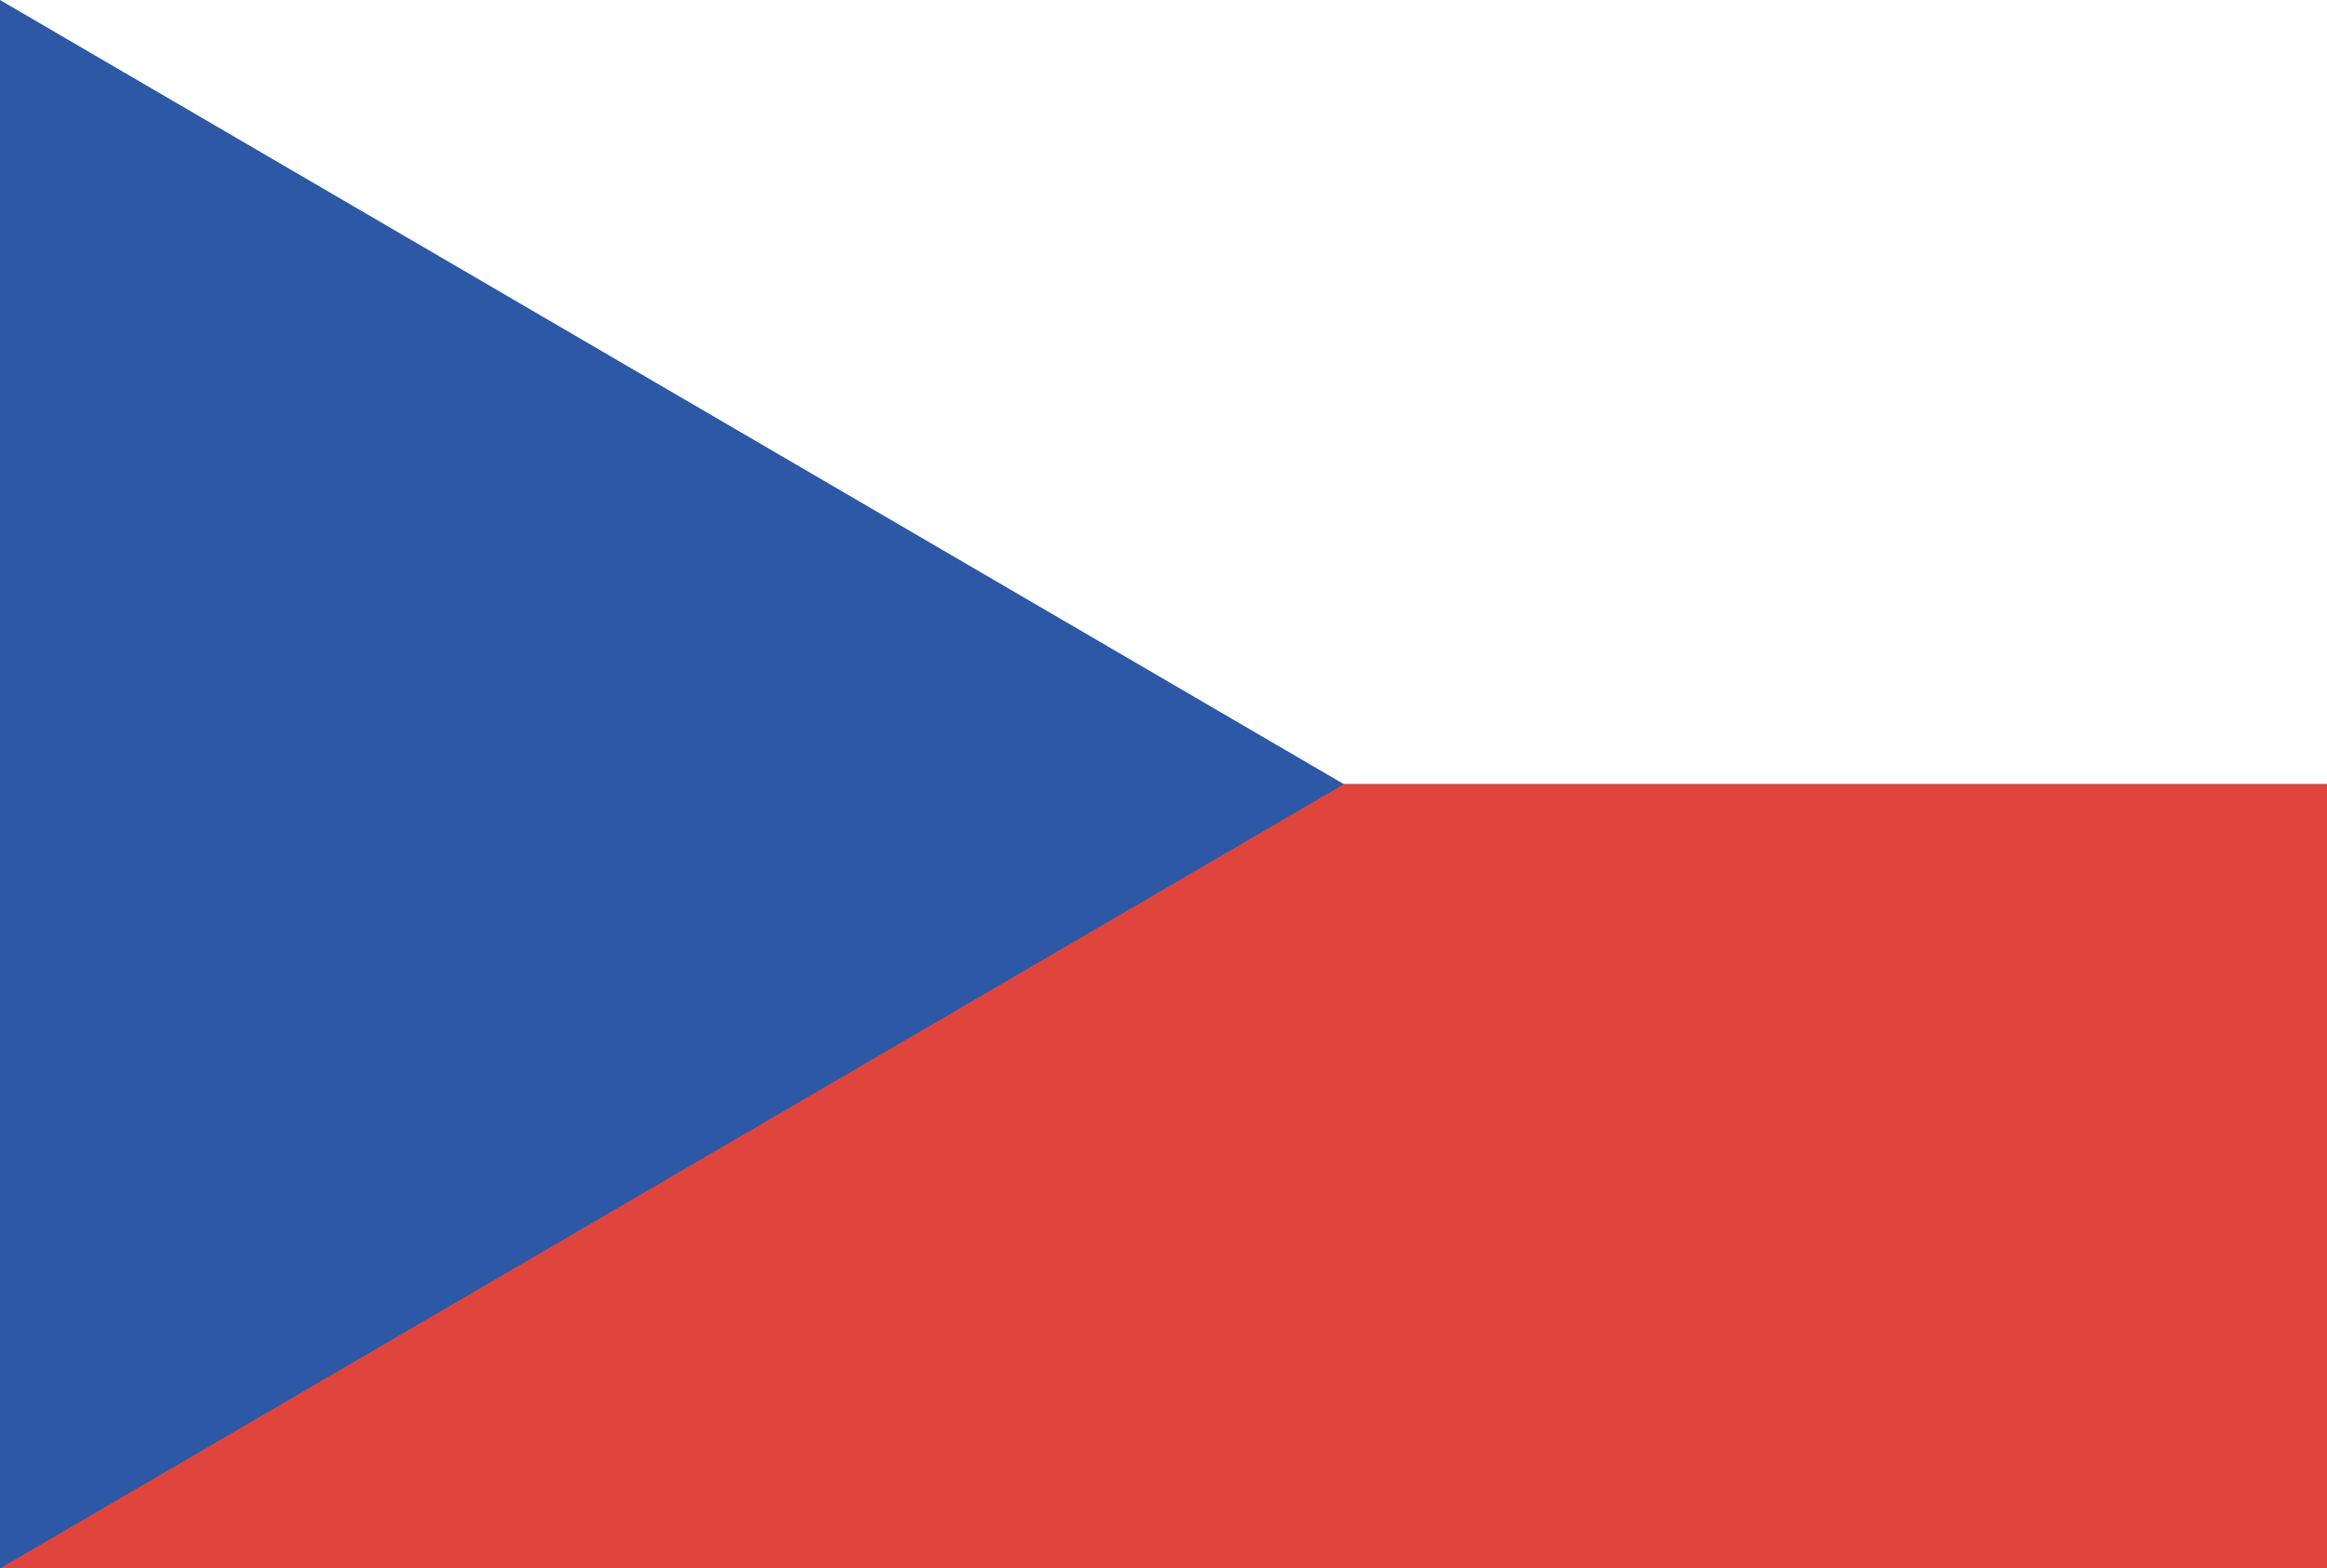
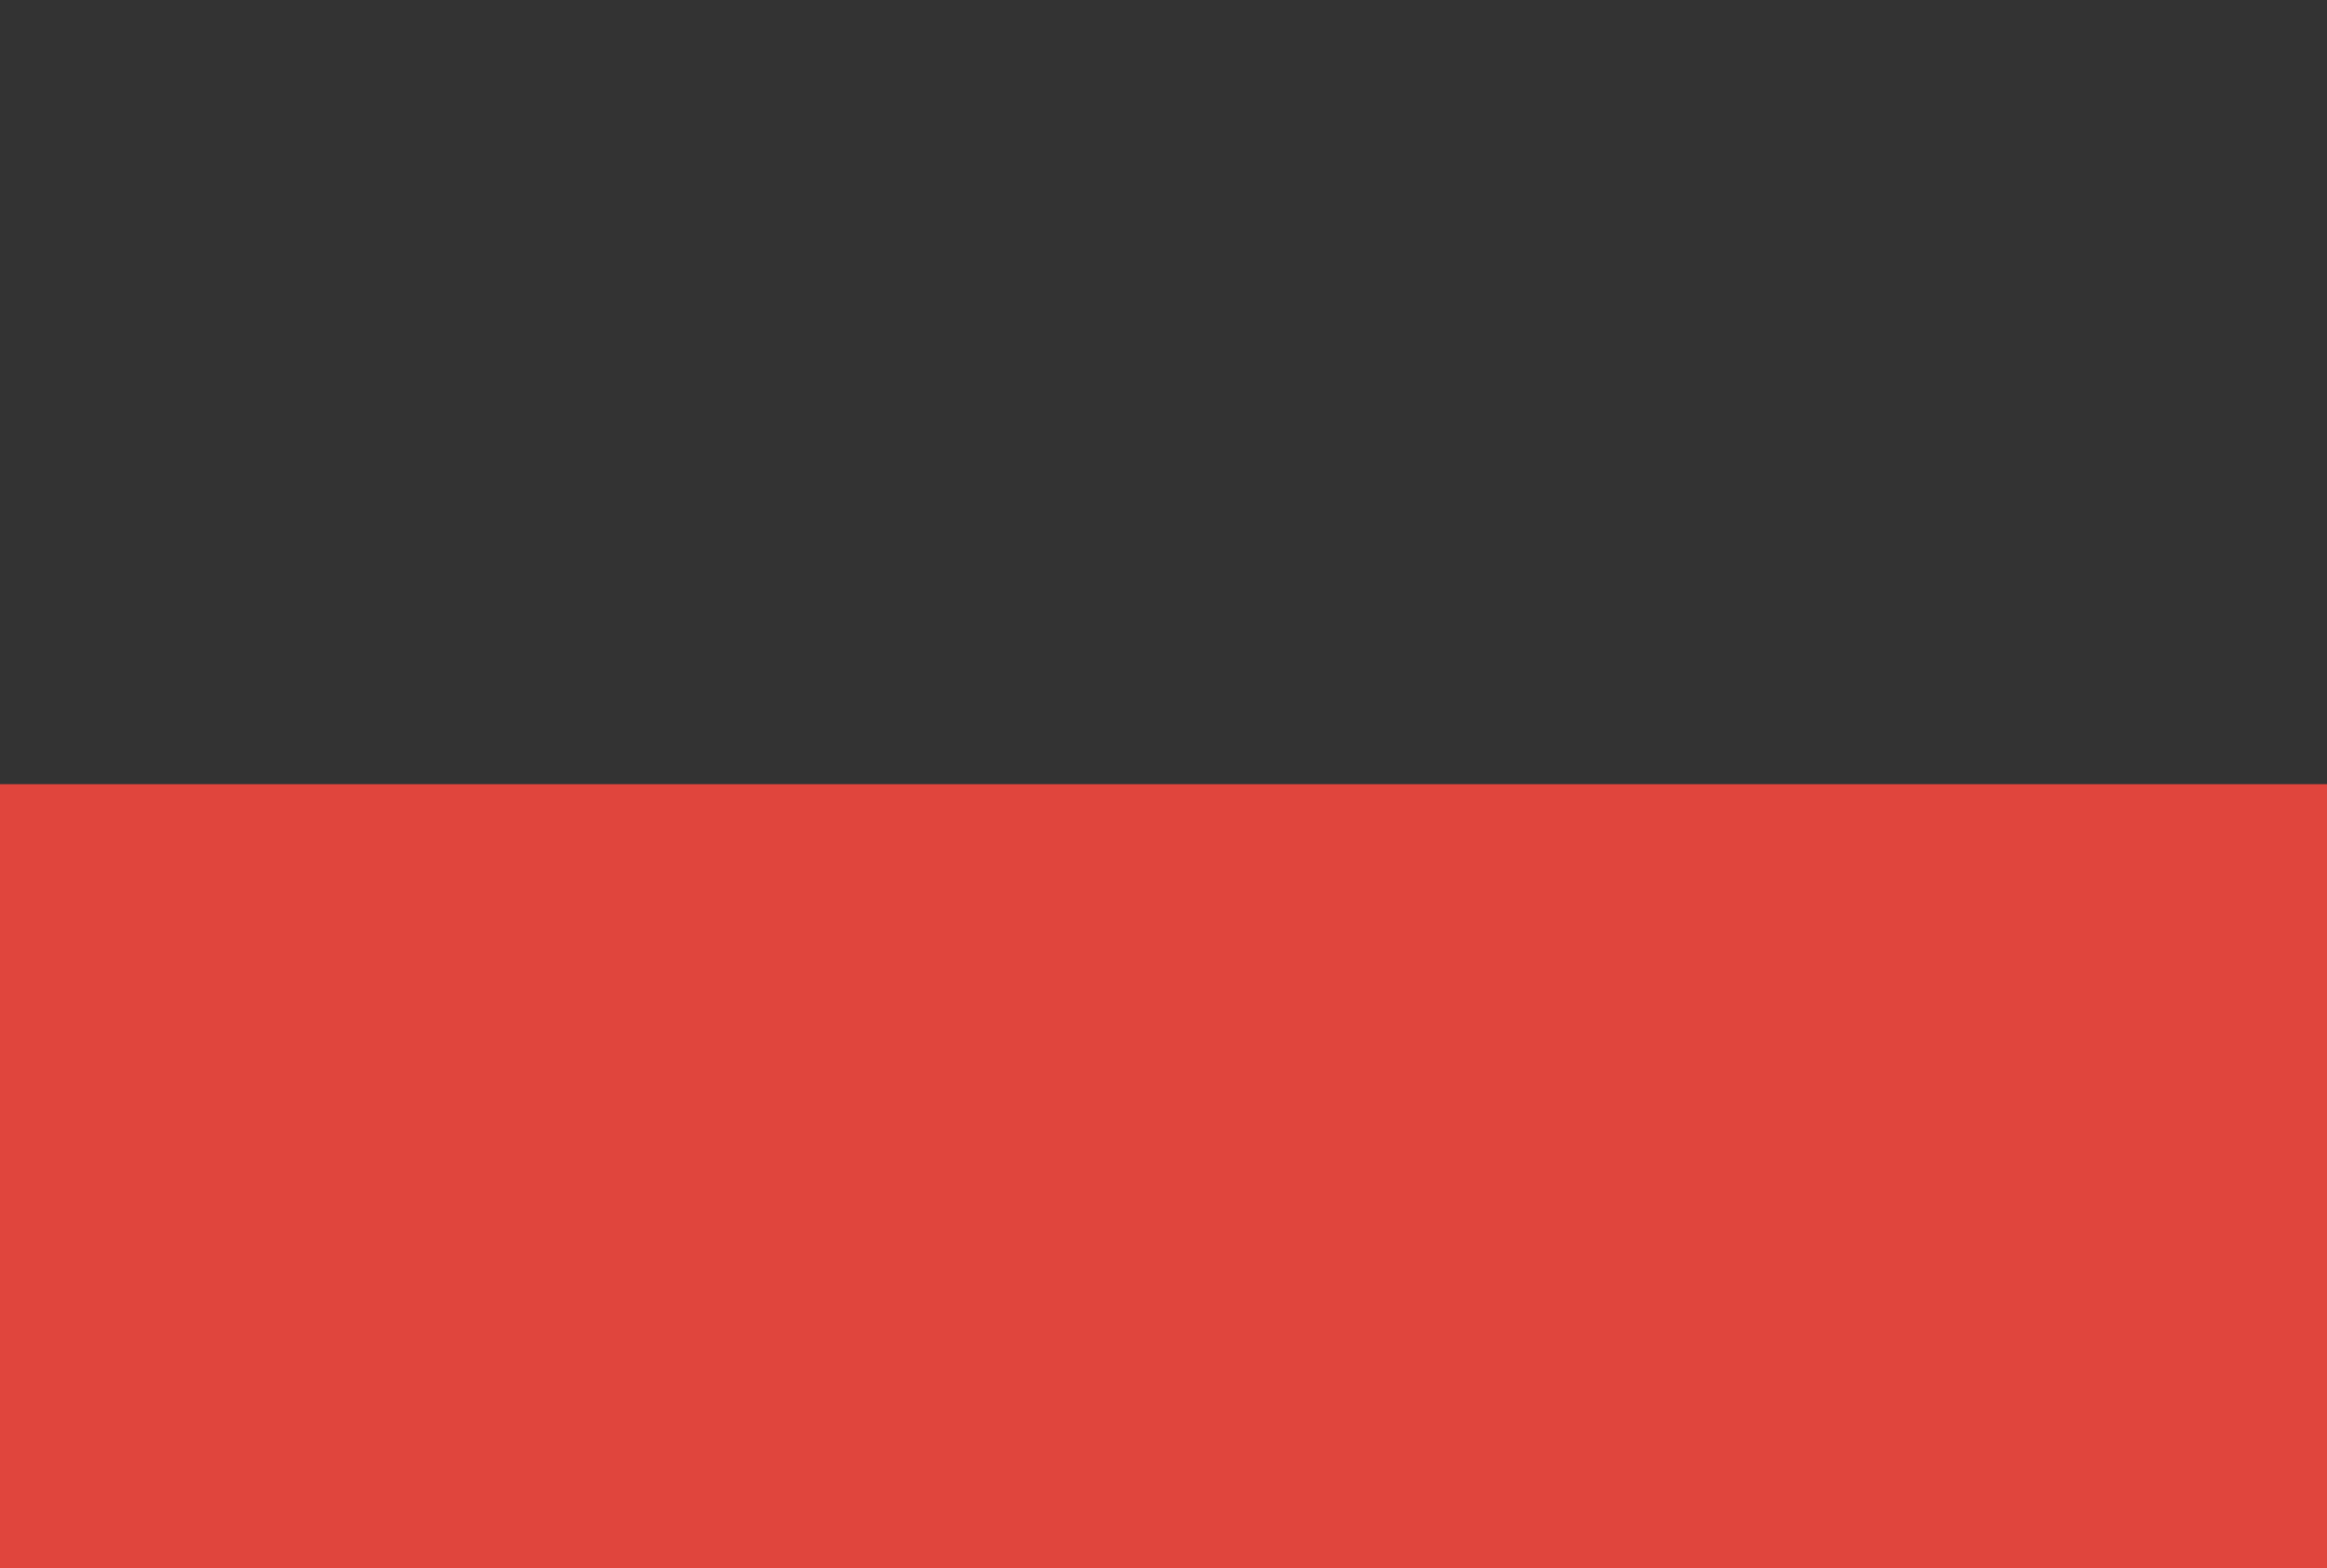
<svg xmlns="http://www.w3.org/2000/svg" version="1.1" id="Ebene_1" x="0px" y="0px" viewBox="0 0 89 60" style="enable-background:new 0 0 89 60;" xml:space="preserve">
  <rect x="0" y="0" width="89" height="60" fill="#333333" stroke="none" />
  <style type="text/css">
	.st0{fill:#FFFFFF;}
	.st1{fill:#E0453D;}
	.st2{fill:#2C58A5;}
</style>
  <g>
    <g>
-       <rect x="0" y="0" class="st0" width="89" height="30" />
      <rect x="0" y="30" class="st1" width="89" height="30" />
    </g>
-     <polygon class="st2" points="51.4,30 0,0 0,60  " />
  </g>
</svg>